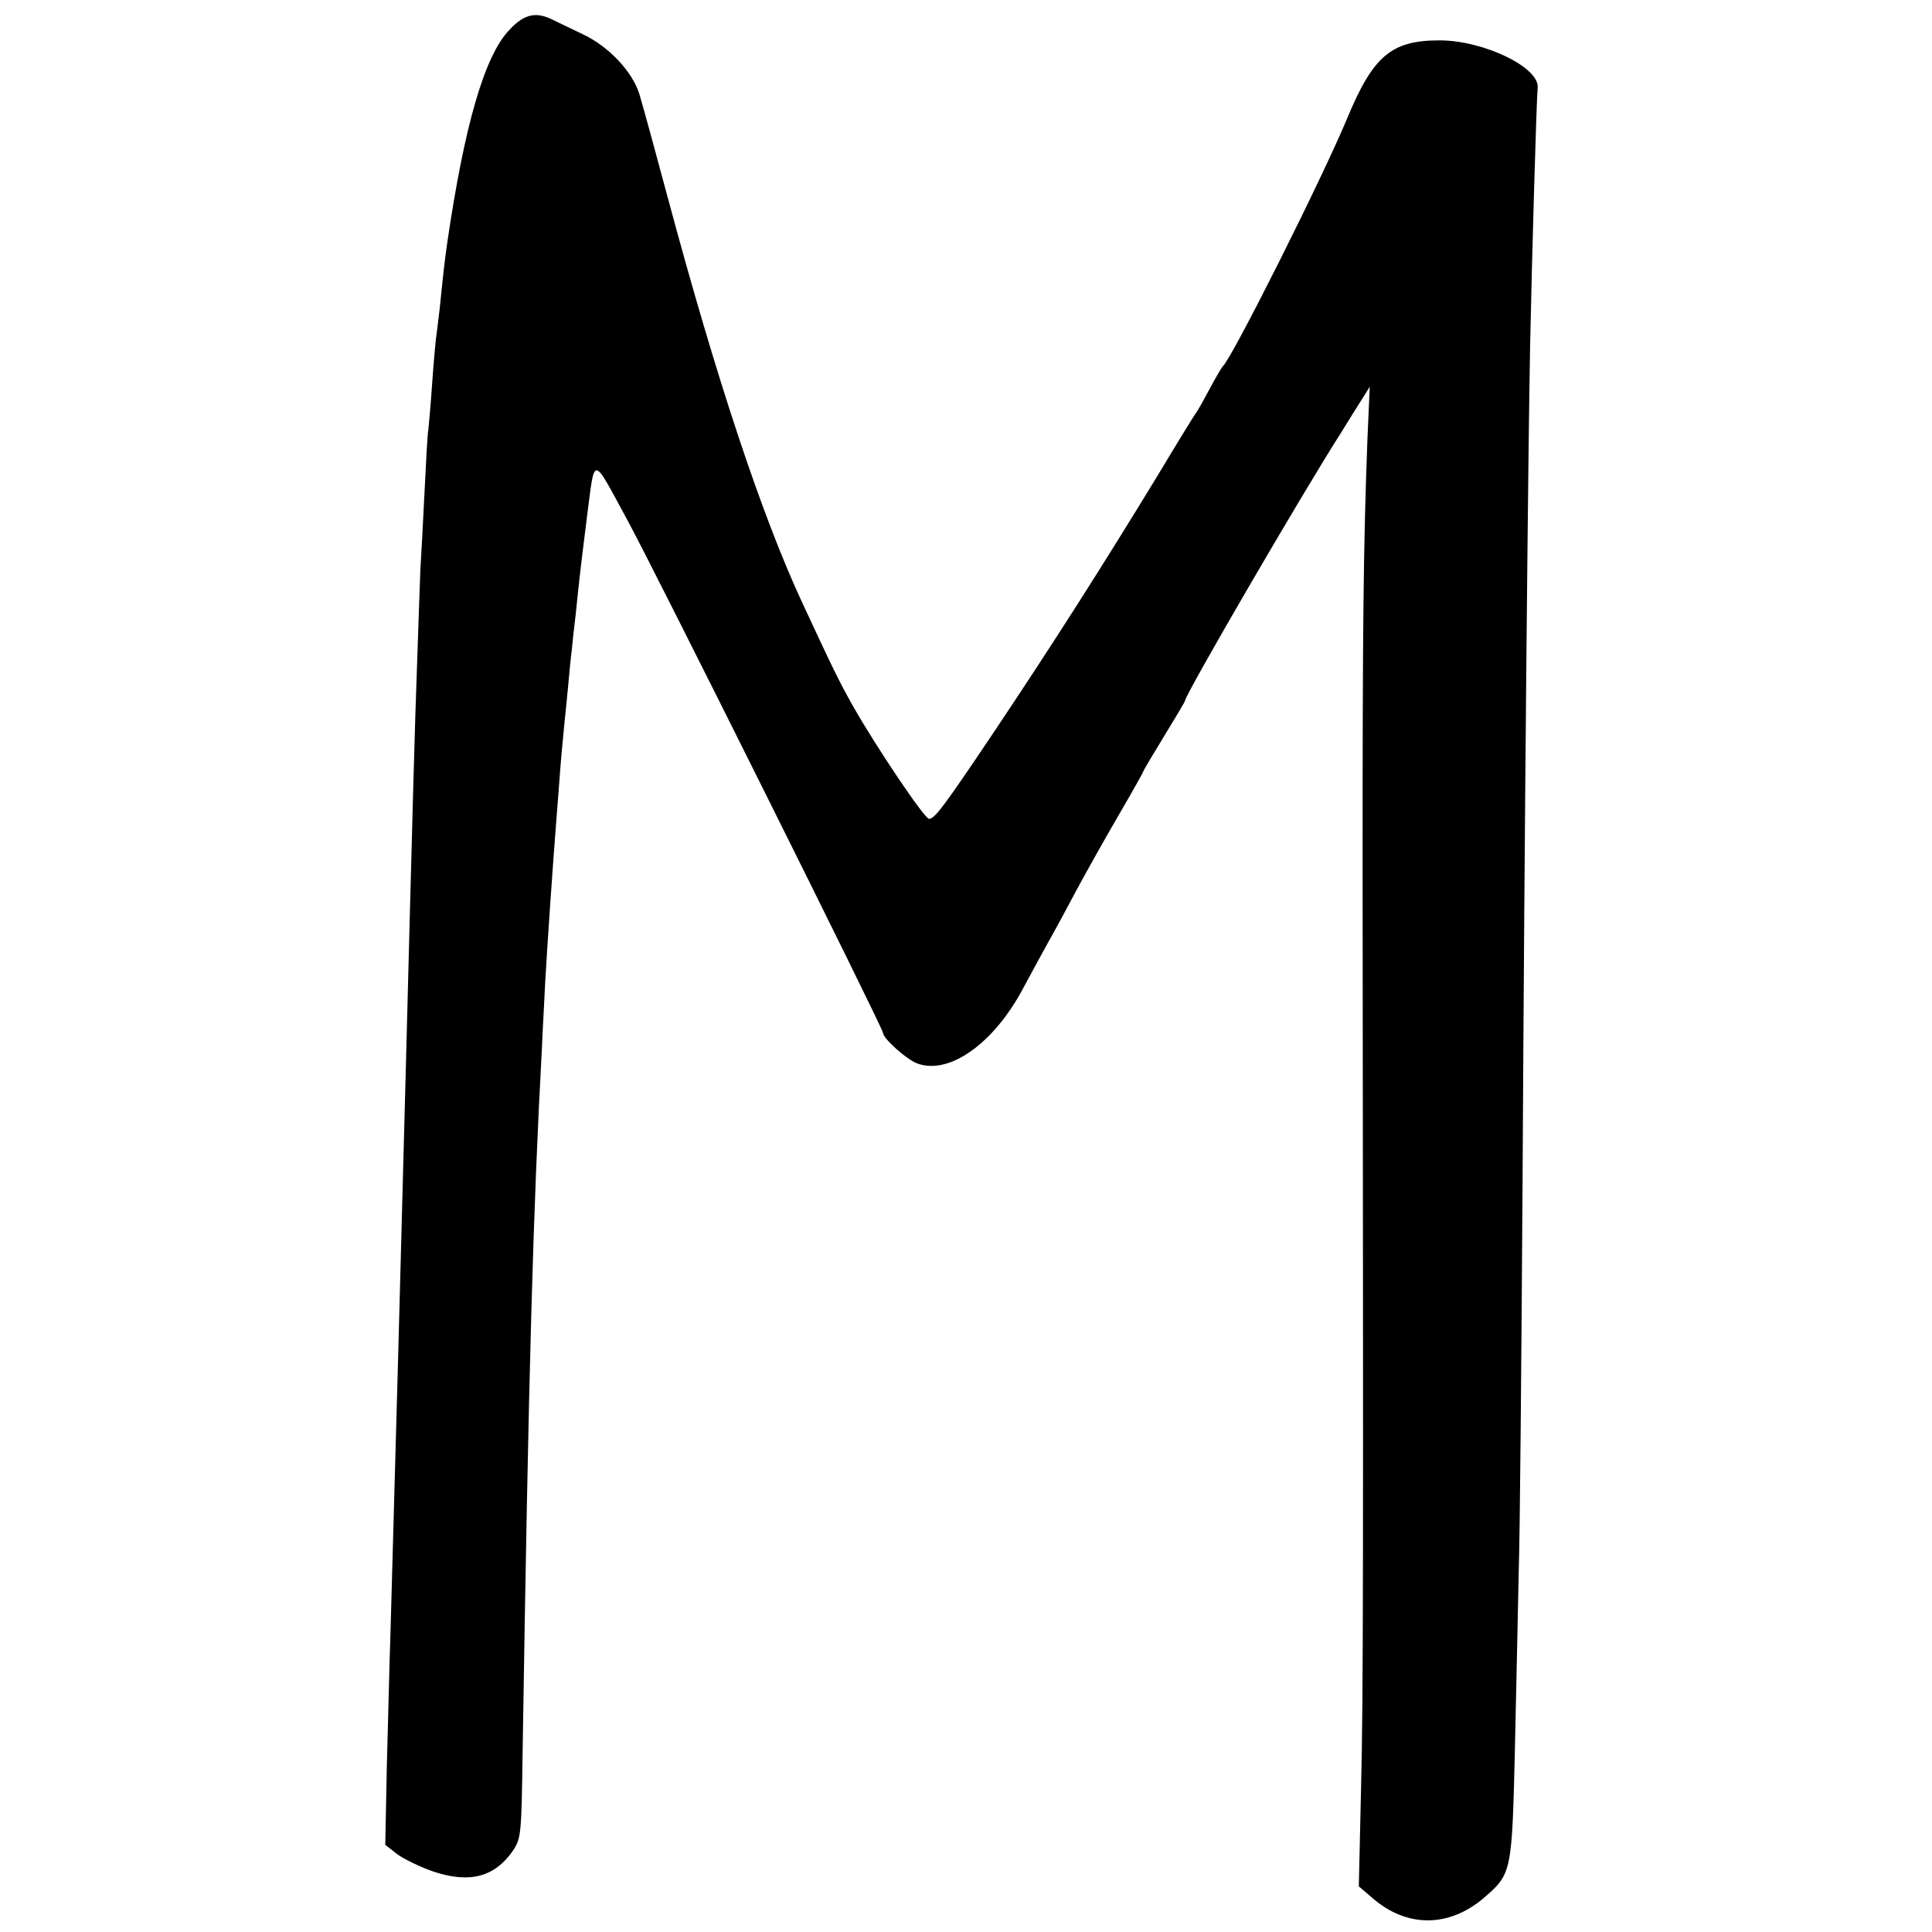
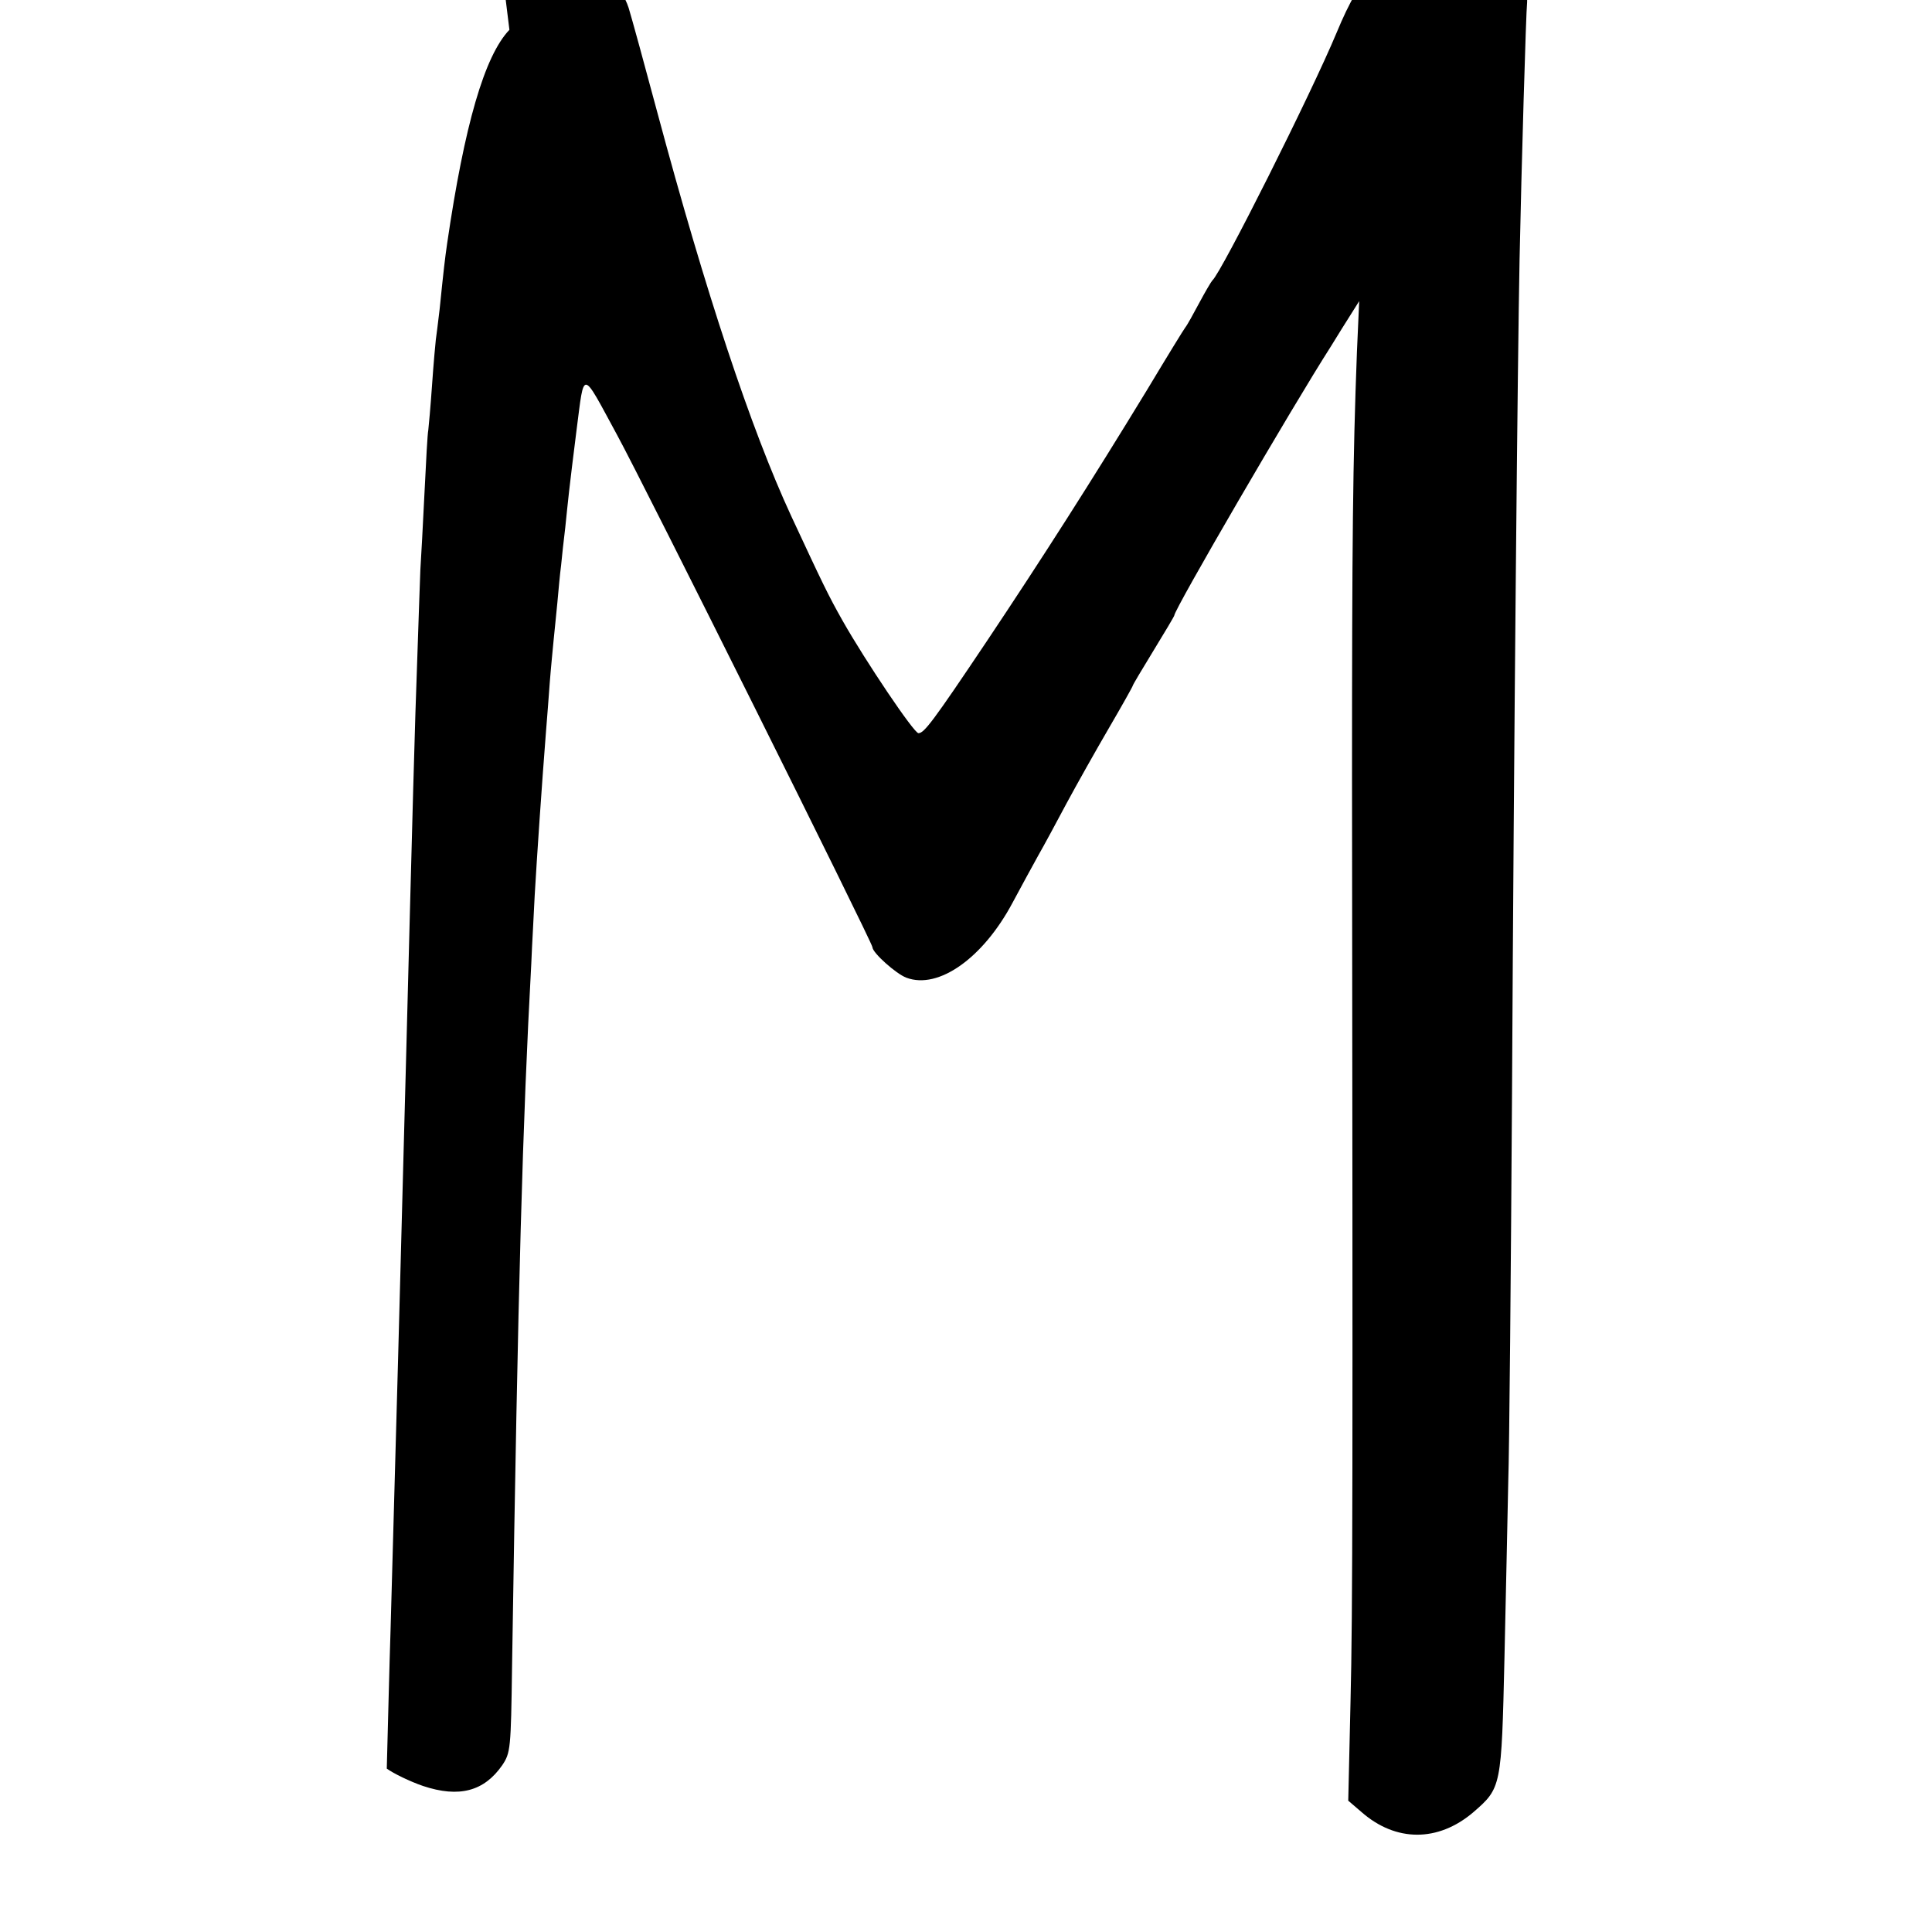
<svg xmlns="http://www.w3.org/2000/svg" version="1.0" width="512pt" height="512pt" viewBox="0 0 512 512" preserveAspectRatio="xMidYMid meet">
  <g transform="translate(0,512) scale(0.1,-0.1)" fill="#000000" stroke="none">
-     <path d="M1350 5041 c-66 -69 -119 -252 -165 -566 -6 -42 -9 -67 -20 -175 -4 -36 -9 -72 -10 -80 -1 -8 -6 -62 -10 -120 -4 -58 -9 -112 -10 -120 -2 -8 -6 -82 -10 -165 -4 -82 -9 -175 -11 -205 -1 -30 -5 -134 -8 -230 -7 -189 -12 -380 -31 -1110 -3 -102 -7 -270 -10 -375 -3 -104 -7 -273 -10 -375 -8 -285 -15 -539 -20 -720 -3 -91 -7 -256 -10 -367 l-4 -202 32 -25 c18 -13 61 -34 96 -46 96 -32 162 -14 210 55 22 33 23 43 26 262 16 1026 28 1439 51 1863 2 52 7 133 9 180 6 104 19 295 30 435 3 33 7 92 10 130 3 39 8 88 10 110 2 22 7 67 10 100 3 33 7 78 10 100 2 22 7 67 11 100 8 77 9 92 30 259 21 161 12 162 107 -13 70 -128 677 -1346 677 -1358 0 -15 63 -71 90 -81 85 -32 203 52 281 198 22 41 53 98 68 125 16 28 50 91 76 140 27 50 77 139 112 199 35 60 63 110 63 112 0 2 25 44 55 93 30 49 55 91 55 93 0 16 312 552 415 713 17 28 41 66 53 85 l22 35 -6 -135 c-11 -287 -13 -507 -13 -1130 2 -1848 2 -2207 -4 -2447 l-6 -262 35 -30 c91 -80 203 -80 296 -1 75 65 75 66 83 410 4 168 8 377 10 465 3 88 7 552 10 1030 5 948 15 1957 20 2210 5 244 17 655 20 682 6 54 -143 126 -260 126 -128 0 -176 -41 -245 -207 -67 -161 -306 -637 -329 -656 -3 -3 -19 -30 -35 -60 -16 -30 -32 -59 -37 -65 -4 -5 -50 -80 -101 -165 -148 -243 -279 -448 -424 -665 -144 -215 -167 -245 -182 -245 -12 0 -141 192 -201 298 -39 69 -54 101 -136 277 -107 231 -227 593 -355 1070 -34 127 -68 251 -76 277 -19 59 -81 125 -149 157 -27 13 -62 30 -77 37 -46 24 -78 18 -118 -25z" />
+     <path d="M1350 5041 c-66 -69 -119 -252 -165 -566 -6 -42 -9 -67 -20 -175 -4 -36 -9 -72 -10 -80 -1 -8 -6 -62 -10 -120 -4 -58 -9 -112 -10 -120 -2 -8 -6 -82 -10 -165 -4 -82 -9 -175 -11 -205 -1 -30 -5 -134 -8 -230 -7 -189 -12 -380 -31 -1110 -3 -102 -7 -270 -10 -375 -3 -104 -7 -273 -10 -375 -8 -285 -15 -539 -20 -720 -3 -91 -7 -256 -10 -367 c18 -13 61 -34 96 -46 96 -32 162 -14 210 55 22 33 23 43 26 262 16 1026 28 1439 51 1863 2 52 7 133 9 180 6 104 19 295 30 435 3 33 7 92 10 130 3 39 8 88 10 110 2 22 7 67 10 100 3 33 7 78 10 100 2 22 7 67 11 100 8 77 9 92 30 259 21 161 12 162 107 -13 70 -128 677 -1346 677 -1358 0 -15 63 -71 90 -81 85 -32 203 52 281 198 22 41 53 98 68 125 16 28 50 91 76 140 27 50 77 139 112 199 35 60 63 110 63 112 0 2 25 44 55 93 30 49 55 91 55 93 0 16 312 552 415 713 17 28 41 66 53 85 l22 35 -6 -135 c-11 -287 -13 -507 -13 -1130 2 -1848 2 -2207 -4 -2447 l-6 -262 35 -30 c91 -80 203 -80 296 -1 75 65 75 66 83 410 4 168 8 377 10 465 3 88 7 552 10 1030 5 948 15 1957 20 2210 5 244 17 655 20 682 6 54 -143 126 -260 126 -128 0 -176 -41 -245 -207 -67 -161 -306 -637 -329 -656 -3 -3 -19 -30 -35 -60 -16 -30 -32 -59 -37 -65 -4 -5 -50 -80 -101 -165 -148 -243 -279 -448 -424 -665 -144 -215 -167 -245 -182 -245 -12 0 -141 192 -201 298 -39 69 -54 101 -136 277 -107 231 -227 593 -355 1070 -34 127 -68 251 -76 277 -19 59 -81 125 -149 157 -27 13 -62 30 -77 37 -46 24 -78 18 -118 -25z" />
  </g>
</svg>